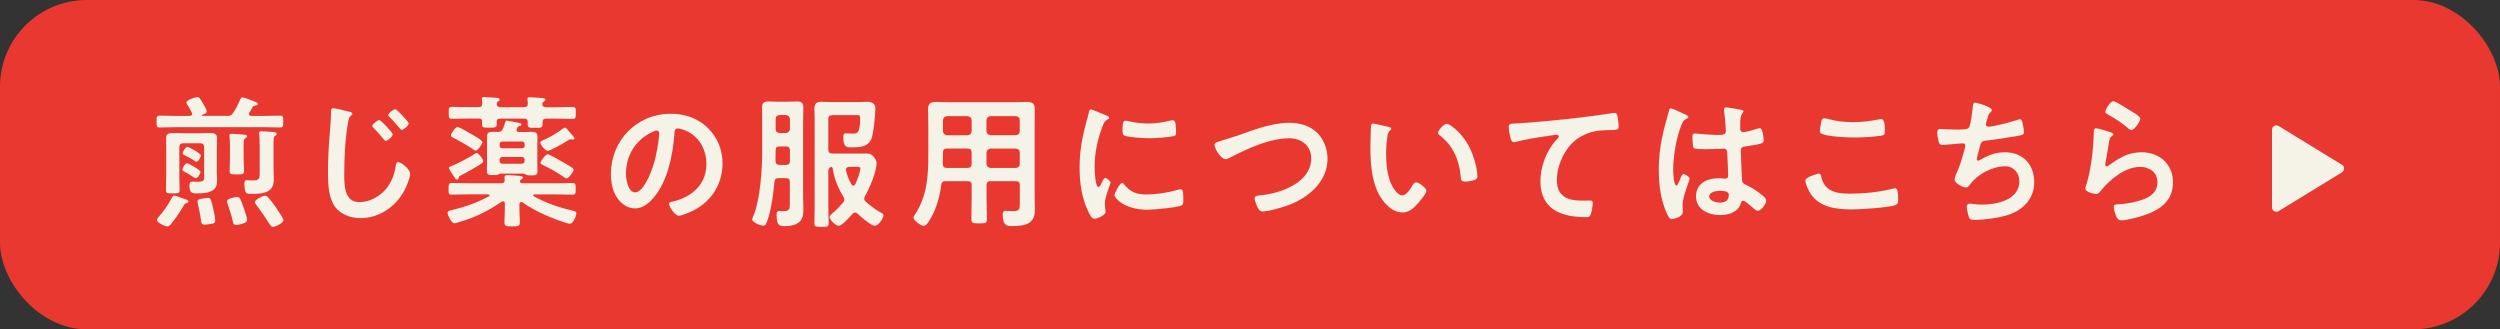
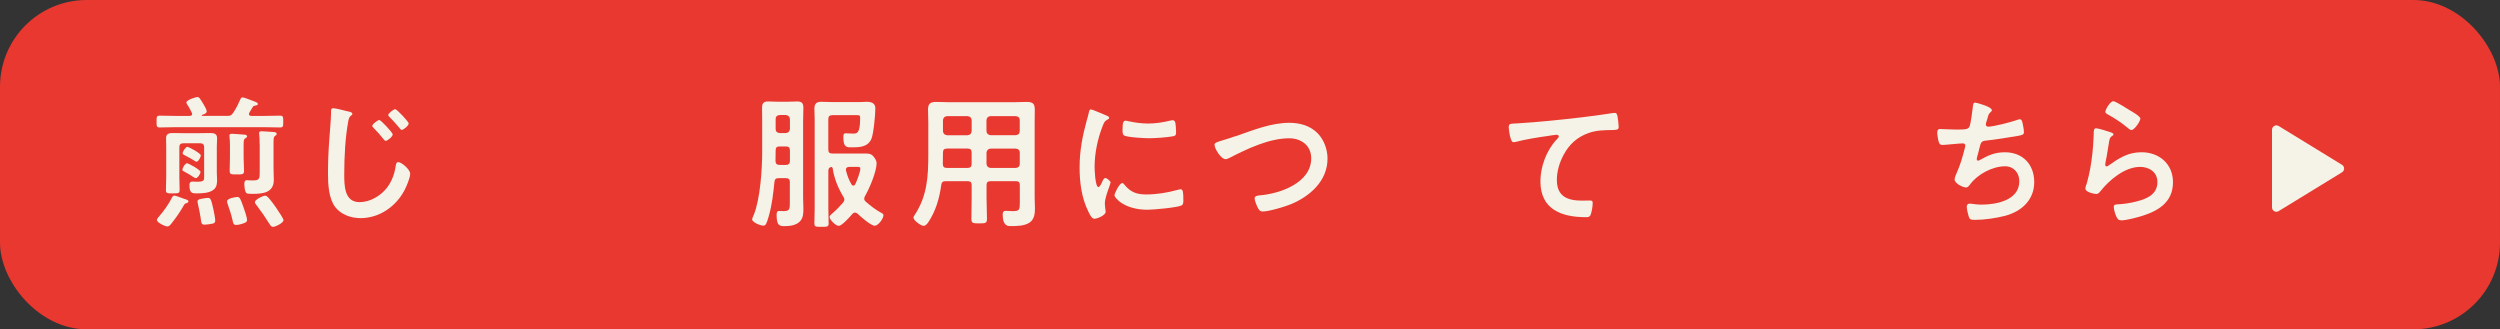
<svg xmlns="http://www.w3.org/2000/svg" id="_レイヤー_2" data-name="レイヤー 2" viewBox="0 0 542.55 71.47">
  <rect x="0" y="0" width="542.55" height="71.47" fill="#333333" stroke="none" />
  <defs>
    <style>
      .cls-1 {
        fill: #e8382f;
      }

      .cls-2, .cls-3 {
        fill: #f5f2e7;
      }

      .cls-3 {
        fill-rule: evenodd;
      }
    </style>
  </defs>
  <g id="_編集モード" data-name="編集モード">
    <g>
      <rect class="cls-1" x="0" y="0" width="542.55" height="71.47" rx="18.82" ry="18.82" />
      <g>
        <g>
          <path class="cls-2" d="M49.3,25.16c.66,0,.94-.12,1.31-.69.63-.91,1.06-1.81,1.5-2.81.16-.31.22-.53.5-.53.34,0,1.66.53,2.41.81.19.06.31.12.41.16.22.09.53.22.53.47,0,.28-.38.31-.56.34-.25.03-.38.09-.53.28-.25.44-.5.84-.75,1.25-.03.12-.09.19-.09.31,0,.31.25.38.5.41h2.56c1.22,0,2.44-.06,3.69-.06.69,0,.69.31.69,1.28s0,1.28-.66,1.28c-1.25,0-2.5-.06-3.72-.06h-18.73c-1.25,0-2.5.06-3.72.06-.69,0-.66-.34-.66-1.28s-.03-1.28.66-1.28c1.25,0,2.47.06,3.72.06h2.81c.28-.03.53-.12.53-.44,0-.13-.03-.19-.09-.28-.19-.41-.41-.84-.66-1.25-.12-.19-.5-.72-.5-.94,0-.56,2.03-1.19,2.38-1.19.44,0,.63.41,1.28,1.47.19.31.75,1.25.75,1.63,0,.44-.47.59-1,.78-.06.06-.09.06-.09.12s.09.09.12.09h5.41ZM40.39,43.29c.22.06.5.16.5.44s-.41.34-.56.41c-.19.03-.31.19-.41.38-.88,1.53-1.66,2.66-2.75,4.03-.22.28-.47.59-.84.59-.53,0-2.28-.84-2.28-1.41,0-.19.19-.38.28-.53,1.13-1.31,2.19-2.72,2.97-4.28.12-.22.22-.47.53-.47.28,0,1.16.34,1.84.59.31.09.56.19.72.25ZM44.3,31.97c0-.59-.25-.88-.84-.88h-3.66c-.62,0-.88.28-.88.88v6.47c0,.91.06,1.84.06,2.78,0,.69-.19.75-1.5.75-1.19,0-1.47-.03-1.47-.69,0-.97.06-1.91.06-2.85v-6.5c0-.66-.03-1.28-.03-1.94,0-1.03.69-1.12,1.53-1.12.75,0,1.47.03,2.19.03h3.6c.72,0,1.47-.03,2.19-.03.84,0,1.56.09,1.56,1.12,0,.62-.06,1.28-.06,1.91v5.57c0,.53.06,1.03.06,1.56,0,.81-.06,1.59-.75,2.13-.91.75-2.5.81-3.66.81-1.06,0-1.59-.09-1.59-1.81,0-.47.16-.75.66-.75.31,0,.72.03,1.09.03,1.44,0,1.44-.34,1.44-1.13v-6.35ZM42.52,38.66c-.19,0-.38-.13-.53-.22-.59-.41-1.38-.88-2.03-1.22-.19-.09-.38-.16-.38-.41,0-.28.56-1.38,1.03-1.38.25,0,2.91,1.41,2.91,1.91,0,.28-.56,1.31-1,1.31ZM42.64,35.1c-.16,0-.41-.19-.53-.28-.56-.34-1.47-.84-2.09-1.16-.19-.09-.38-.19-.38-.41,0-.34.62-1.38,1.03-1.38.28,0,2.91,1.38,2.91,1.88,0,.25-.47,1.34-.94,1.34ZM46.08,48.54c-.44.09-1.19.22-1.66.22-.66,0-.72-.38-.78-.78-.16-1.28-.44-2.59-.72-3.85-.03-.12-.06-.31-.06-.44,0-.44.69-.53,1.28-.62.25-.06.72-.12,1-.12.56,0,.69.31,1.16,2.44.12.56.41,1.94.41,2.47,0,.41-.19.59-.62.69ZM52.65,48.54c-.38.12-1,.28-1.38.28-.63,0-.69-.44-.75-.81-.25-1.12-.69-2.59-1.09-3.66-.06-.19-.16-.47-.16-.66,0-.69,2-.94,2.19-.94.56,0,.69.22,1.47,2.47.19.53.69,2,.69,2.5,0,.53-.5.66-.97.81ZM49.9,31.44c0-.59-.03-1.22-.09-1.75,0-.09-.03-.19-.03-.28,0-.31.28-.38.53-.38.38,0,2.25.16,2.72.19.22.03.59.06.59.38,0,.19-.19.28-.41.44-.38.25-.34.63-.34,2.28v1.94c0,.91.09,1.88.09,2.78,0,.84-.34.81-1.56.81s-1.56.03-1.56-.78c0-.94.06-1.88.06-2.81v-2.81ZM56.34,31.25c0-.75,0-1.53-.09-2.13-.03-.06-.03-.16-.03-.22,0-.34.25-.41.5-.41.59,0,2.03.12,2.66.16.25.03.66.06.66.41,0,.19-.16.31-.34.44-.38.28-.34.53-.34,2.78v4.13c0,.88.06,1.75.06,2.63,0,2.75-2.31,3.03-4.53,3.03-1.16,0-1.44,0-1.62-.5-.16-.44-.25-1.09-.25-1.56,0-.44.03-.91.56-.91.16,0,.31.03.44.03.28.03.56.03.84.03,1.53,0,1.5-.44,1.5-1.94v-5.97ZM59.25,49.23c-.41,0-.59-.38-.81-.69-.88-1.41-1.78-2.72-2.78-4.03-.16-.19-.34-.41-.34-.66,0-.53,1.72-1.38,2.19-1.38.31,0,.5.19.72.41.53.56,1.22,1.53,1.69,2.19.06.06.12.19.22.34.47.69,1.38,2.03,1.38,2.38,0,.59-1.75,1.44-2.25,1.44Z" />
          <path class="cls-2" d="M75.41,24.15c.44.09,1.06.19,1.06.56,0,.12-.06.19-.16.28-.47.34-.56.53-.72,1.28-.66,3.5-.88,7.82-.88,11.38,0,2.44-.06,6.22,3.31,6.22,2.25,0,4.5-1.31,5.88-3.03,1.06-1.34,1.69-2.97,1.94-4.63.09-.5.13-1.03.59-1.03.69,0,2.59,1.59,2.59,2.53,0,.88-.84,2.84-1.28,3.66-1.88,3.5-5.44,5.97-9.5,5.97-2.06,0-4.22-.75-5.5-2.41-1.41-1.88-1.56-4.91-1.56-7.19,0-2.47.09-4.94.28-7.41.09-1.44.38-4.44.38-5.72v-.34c0-.47.03-.78.47-.78.56,0,2.47.5,3.09.66ZM85.23,29.16c0,.47-1.12,1.41-1.53,1.41-.19,0-.34-.22-.44-.34-.69-.88-1.41-1.69-2.19-2.47-.09-.09-.28-.28-.28-.44,0-.41,1.22-1.28,1.53-1.28.34,0,2.91,2.75,2.91,3.13ZM88.7,26.78c0,.47-1.13,1.41-1.5,1.41-.19,0-.34-.19-.44-.34-.69-.81-1.44-1.69-2.22-2.44-.12-.12-.28-.28-.28-.44,0-.41,1.19-1.28,1.5-1.28.38,0,2.94,2.75,2.94,3.1Z" />
-           <path class="cls-2" d="M113.14,43.85c-.31,0-.38.22-.41.47v1.31c0,.84.09,1.69.09,2.53,0,1-.41.97-1.63.97s-1.72.06-1.72-.94c0-.84.09-1.72.09-2.56v-1.5c-.03-.22-.09-.44-.38-.44-.12,0-.22.03-.31.09-2.88,1.97-5.78,3.44-9.13,4.38-.22.09-.94.31-1.12.31-.63,0-1.5-1.84-1.5-2.28s.5-.5,1.19-.66c2.72-.66,5.35-1.59,7.79-2.94.09-.03.16-.09.16-.19,0-.16-.16-.22-.28-.22h-4.19c-1.25,0-2.47.06-3.72.06-.72,0-.72-.28-.72-1.25s0-1.28.72-1.28c1.25,0,2.47.06,3.72.06h7.04c.44,0,.72-.22.69-.69,0-.19-.03-.5-.03-.63,0-.38.25-.44.56-.44.59,0,2.03.09,2.66.16.28.03.78.06.78.38,0,.19-.19.28-.38.38-.16.09-.28.25-.28.44,0,.34.34.38.59.41h7.07c1.25,0,2.47-.06,3.72-.06.75,0,.72.31.72,1.28s0,1.25-.72,1.25c-1.25,0-2.47-.06-3.72-.06h-4.5c-.12,0-.28.06-.28.22,0,.09.06.16.16.19,2.63,1.47,5.5,2.44,8.41,3.13.5.12.81.22.81.53,0,.59-.72,2.31-1.41,2.31-.44,0-2.47-.75-3-.94-2.53-.94-5.03-2.13-7.25-3.69-.09-.06-.19-.09-.28-.09ZM104.64,26.41c0-.5-.22-.69-.72-.69h-2.13c-1.25,0-2.47.06-3.69.06-.69,0-.72-.25-.72-1.28s0-1.31.72-1.31c1.22,0,2.47.06,3.69.06h2.03c.56,0,.84-.22.84-.81-.03-.25,0-.5-.06-.75,0-.06-.03-.19-.03-.25,0-.34.25-.38.5-.38.5,0,2,.12,2.53.16.28.03.84.03.84.38,0,.22-.22.34-.38.44-.19.12-.25.25-.25.47-.06.56.34.75.84.75h5.06c.59,0,.84-.22.84-.81,0-.19-.09-.94-.09-.97,0-.34.25-.38.53-.38.47,0,1.94.12,2.5.16.25.03.88.03.88.38,0,.22-.25.34-.41.44s-.19.19-.25.34v.22c0,.5.44.63.84.63h2c1.22,0,2.47-.06,3.69-.06.75,0,.72.31.72,1.31s0,1.28-.72,1.28c-1.22,0-2.44-.06-3.69-.06h-2c-.56,0-.81.22-.81.81v.41c0,.81-.38.78-1.66.78-1.12,0-1.56.03-1.56-.72v-.59c0-.5-.22-.69-.69-.69h-5.32c-.5,0-.69.19-.72.69.03.16.03.31.03.47,0,.78-.31.81-1.66.81-1.19,0-1.56,0-1.56-.75v-.53ZM100.14,38c-.44.22-.53.22-.59.59-.03.19-.16.38-.38.38-.25,0-.41-.25-.56-.53-.22-.31-1.19-1.75-1.19-2,0-.22.22-.28.5-.38,1.31-.5,3.66-1.75,4.85-2.5.16-.09.53-.38.69-.38.31,0,1.41,1.28,1.41,1.81,0,.28-.38.5-1,.91-1,.62-2.69,1.59-3.72,2.09ZM103.23,32.69c-.19,0-.53-.25-.69-.38-1.41-.94-2.53-1.56-4.03-2.34-.34-.16-.66-.31-.66-.62s.97-1.81,1.44-1.81c.34,0,2.28,1.13,2.69,1.38.47.25,2.72,1.47,2.72,1.97,0,.31-1,1.81-1.47,1.81ZM113.71,28.66c.62,0,1.16-.06,1.59-.06.91,0,1.34.19,1.34,1.09,0,.62-.03,1.22-.03,1.84v4.03c0,.56.03,1.13.03,1.66,0,.91-.63.84-1.44.84-.41,0-.84.03-1.16-.22-.12-.06-.22-.12-.34-.16h-5.16c-.12,0-.19.06-.28.12-.31.25-.81.19-1.19.19-.84,0-1.41.06-1.41-.78,0-.56.03-1.13.03-1.69v-5.03c0-1.56-.06-1.88,1.31-1.88.28,0,.62,0,1.03.03.59-.03.88-.19,1.13-.72l.47-1.31c.06-.22.06-.44.34-.44.25,0,2.06.41,2.5.47.22.03.69.09.69.38,0,.22-.19.28-.34.31-.28.06-.38.09-.53.38-.09.16-.19.31-.19.5,0,.31.22.41.5.44h1.09ZM113.86,31.31c0-.38-.22-.59-.59-.59h-4.25c-.38,0-.59.22-.59.59v.28c0,.38.22.59.59.59h4.25c.38,0,.59-.22.59-.59v-.28ZM108.42,34.94c.03.34.22.59.59.59h4.25c.38,0,.59-.25.59-.59v-.28c0-.34-.22-.59-.59-.59h-4.25c-.38,0-.56.25-.59.59v.28ZM124.31,30.28c-.09,0-.19-.03-.25-.03-.09-.03-.22-.03-.28-.03-.12,0-.56.25-.88.47-.66.44-3.56,2.06-4.03,2.06-.56,0-1.63-1.41-1.63-1.78,0-.34.53-.5,1-.72,1.41-.62,2.69-1.44,3.94-2.34.12-.09.28-.22.41-.22.31,0,.62.47.78.69.25.31.59.69.88,1,.12.12.41.44.41.66,0,.16-.19.25-.34.25ZM124.15,36.38c.16.09.34.28.34.5,0,.34-1.06,1.84-1.53,1.84-.19,0-.5-.22-.66-.34-1.38-.94-2.84-1.78-4.35-2.5-.31-.16-.66-.28-.66-.56s1.09-1.84,1.56-1.84c.28,0,1.59.75,2.28,1.12,1,.56,2.06,1.13,3,1.78Z" />
-           <path class="cls-2" d="M153.64,27.78c2.09,2.09,3.16,4.72,3.16,7.69,0,4.35-2.28,8.07-6.1,10.1-.72.38-2.66,1.25-3.41,1.25-.81,0-2.09-1.94-2.09-2.63,0-.31.47-.38.78-.44,4.1-.97,7.32-3.66,7.32-8.13,0-3.35-1.75-6.35-5-7.47-.28-.09-.91-.28-1.19-.28-.72,0-.72.69-.75,1.22-.34,4.56-1.44,10.13-4.44,13.73-1.03,1.25-2.41,2.41-4.13,2.41-1.91,0-3.41-1.38-4.25-2.97-.69-1.28-.97-2.97-.97-4.44,0-7.32,5.6-13.13,12.97-13.13,3.06,0,5.88.91,8.1,3.09ZM141.48,28.69c-3.56,1.69-5.63,5.03-5.63,9,0,1.16.41,4.06,2,4.06s3.31-3.56,4.19-6.75c.41-1.5,1-4.6,1-6.1,0-.31-.16-.56-.5-.56-.25,0-.81.22-1.06.34Z" />
          <path class="cls-2" d="M171.42,39.54c0-.62-.28-.88-.88-.88h-1.53c-.63,0-.88.22-.94.81-.28,2.69-.5,4.82-1.22,7.41-.5,1.75-.69,2.09-1.19,2.09-.66,0-2.44-.72-2.44-1.38,0-.12.28-.81.38-1,1.38-3.41,1.81-9.88,1.81-13.6v-6.54c0-1.03-.03-2.06-.03-3.09,0-.97.38-1.34,1.31-1.34.75,0,1.47.06,2.19.06h1.94c.72,0,1.44-.06,2.19-.06.97,0,1.34.38,1.34,1.34,0,1.03-.06,2.06-.06,3.09v16.42c0,.78.06,1.56.06,2.34,0,1.03,0,2.06-.75,2.84-.78.84-2.19,1.03-3.31,1.03s-1.75-.12-1.75-2.41c0-.38.03-.88.5-.88.25,0,.62.03,1.03.03,1.34,0,1.34-.5,1.34-1.91v-4.41ZM169.14,35.79h1.41c.59,0,.88-.28.88-.88v-2.25c0-.63-.28-.88-.88-.88h-1.38c-.59,0-.84.25-.84.88-.03.75,0,1.53-.03,2.28.03.59.28.84.84.84ZM170.55,28.88c.53-.06.81-.34.88-.88v-2.16c-.06-.53-.34-.81-.88-.88h-1.38c-.53.06-.84.34-.84.88v2.16c0,.53.31.81.84.88h1.38ZM180.64,25c-.62,0-.88.25-.88.88v6.6c0,.59.25.84.88.84h7.22c.72,0,1.22.06,1.72.66.31.41.66.88.66,1.41,0,1.88-1.56,5.5-2.5,7.13-.12.22-.19.38-.19.59,0,.31.16.5.38.69,1,.88,2.22,1.81,3.41,2.44.25.12.38.22.38.5,0,.72-1.13,2.25-1.88,2.25-.84,0-3.1-2-3.75-2.63-.19-.12-.31-.22-.53-.22-.25,0-.44.13-.59.31-.5.56-2.22,2.56-2.94,2.56s-2-1.38-2-1.91c0-.31.38-.59.59-.78.91-.78,1.56-1.44,2.34-2.35.16-.22.28-.38.28-.66,0-.25-.09-.44-.22-.62-1.13-1.88-2-3.97-2.31-6.16-.03-.16-.12-.25-.28-.31-.5.09-.66.41-.66.84v8.19c0,1.06.06,2.16.06,3.25,0,.75-.34.72-1.56.72s-1.53.03-1.53-.75c0-1.06.06-2.16.06-3.22v-19.35c0-.78-.06-1.56-.06-2.34,0-1,.44-1.47,1.44-1.47.84,0,1.66.06,2.47.06h5.97c.44,0,.97-.06,1.47-.06.94,0,1.88.25,1.88,1.41,0,1.34-.38,5.6-.88,6.69-.78,1.69-2.44,1.78-4.1,1.78-1.12,0-1.97.16-1.97-2.16,0-.53.03-.88.53-.88s1.03.06,1.56.06c.84,0,1.56.03,1.56-3.38,0-.62-.16-.62-.75-.62h-5.28ZM184.3,36.22c-.41,0-.72.16-.72.59,0,.06,0,.16.03.22.25,1.06.62,2.03,1.19,3,.09.16.22.25.41.25s.31-.16.41-.31c.31-.66,1.09-2.66,1.09-3.35,0-.38-.25-.41-.69-.41h-1.72Z" />
          <path class="cls-2" d="M205.24,39.32c-.59,0-.88.19-.97.81-.38,2.85-1.19,5.69-2.81,8.1-.25.34-.56.78-1.03.78-.56,0-2.19-1.16-2.19-1.78,0-.19.12-.34.22-.5,2.81-4.28,3-8.47,3-13.41v-6.6c0-1-.06-1.97-.06-2.97,0-1.25.5-1.63,1.75-1.63.91,0,1.78.06,2.69.06h14.29c.91,0,1.81-.06,2.69-.06,1.25,0,1.75.34,1.75,1.63,0,1-.03,1.97-.03,2.97v16.16c0,.78.06,1.59.06,2.38,0,1.09-.12,2.25-1.06,2.97-1.09.81-2.81.84-4.13.84-.56,0-1.81.09-1.81-2.5,0-.5.12-.81.69-.81.5,0,.97.06,1.47.06,1.5,0,1.56-.31,1.56-1.88v-3.78c0-.59-.25-.84-.84-.84h-5.5c-.62,0-.88.25-.88.84v2.72c0,1.53.09,3.06.09,4.6,0,.97-.34,1-1.69,1s-1.69-.03-1.69-1c0-1.53.06-3.06.06-4.6v-2.72c0-.59-.25-.84-.88-.84h-4.75ZM205.52,32.25c-.62,0-.88.25-.88.88v.38c0,.69,0,1.41-.03,2.09.03.59.25.84.84.84h4.53c.62,0,.88-.25.88-.88v-2.44c0-.63-.25-.88-.88-.88h-4.47ZM210.87,26.09c-.06-.56-.31-.81-.88-.88h-4.47c-.53.06-.81.31-.88.88v2.38c.06.53.34.81.88.88h4.47c.56-.06.81-.34.88-.88v-2.38ZM220.46,29.34c.53-.06.84-.34.84-.88v-2.38c0-.56-.31-.81-.84-.88h-5.5c-.53.06-.81.31-.88.88v2.38c.06.53.34.81.88.88h5.5ZM214.09,35.57c.06.53.34.81.88.88h5.5c.53-.06.84-.34.84-.88v-2.44c0-.53-.31-.81-.84-.88h-5.5c-.53.06-.81.34-.88.88v2.44Z" />
          <path class="cls-2" d="M240.08,25.06c.25.09.63.22.63.53,0,.19-.12.22-.44.41-.53.28-.66.56-.97,1.34-1.09,2.78-1.75,5.91-1.75,8.88,0,.59.12,4.38.84,4.38.28,0,.72-.91.84-1.22.19-.41.38-.75.66-.75.31,0,1.13.66,1.13,1,0,.28-1.25,3.13-1.25,4.53,0,.31.09,1.03.12,1.31.03.16.06.34.06.47,0,.78-1.78,1.53-2.44,1.53-.53,0-.91-.69-1.31-1.53-1.47-2.97-1.91-6.32-1.91-9.6,0-3.66.63-6.85,1.59-10.35.16-.53.31-1.03.41-1.56.06-.28.12-.69.47-.69.25,0,2.88,1.13,3.31,1.31ZM243.96,40.01c1.34,1.66,2.66,2.19,4.75,2.19,2.34,0,4.63-.38,6.88-1,.16-.06.47-.12.66-.12.5,0,.56.75.56,2.34,0,.38.03.94-.38,1.16-.88.47-6.16.94-7.41.94-5.07,0-7.16-2.63-7.16-3.13,0-.44,1.09-2.66,1.69-2.66.19,0,.31.16.41.28ZM245.08,26.34c1.28.28,2.78.47,4.1.47,1.56,0,3.22-.25,4.75-.63.16-.03.38-.09.56-.09.44,0,.56.38.62.75.06.56.12,1.12.12,1.69,0,.66,0,.91-.59,1.03-1.25.25-3.94.44-5.25.44-.97,0-4.81-.19-5.47-.62-.34-.22-.31-.88-.31-1.22,0-1.5.16-1.97.66-1.97.22,0,.56.09.81.16Z" />
          <path class="cls-2" d="M268.27,29.53c3.66-1.28,7.6-2.88,11.54-2.88,2.28,0,4.53.62,6.16,2.28,1.38,1.44,2.13,3.5,2.13,5.5,0,4.82-3.81,8.19-8,9.91-1.34.53-4.69,1.56-6.1,1.56-.53,0-.75-.31-1-.75-.25-.47-.72-1.59-.72-2.09,0-.56.66-.62,1.06-.66,4.38-.34,11.22-2.69,11.22-8.04,0-2.78-2.16-4.35-4.78-4.35-4.35,0-9.19,2.31-13.01,4.28-.25.12-.5.25-.81.25-.97,0-2.38-2.25-2.38-3.13,0-.41.38-.53,1.69-.94.72-.22,1.69-.5,3-.97Z" />
-           <path class="cls-2" d="M301.24,27.5c.25.06.69.12.69.44,0,.19-.12.25-.31.41-.44.34-.47.97-.56,1.5-.16,1.09-.25,2.19-.25,3.31,0,2.09.19,4.56,1,6.53.38.88,1.41,2.72,2.5,2.72.88,0,1.78-1.38,2.16-2.06.19-.31.44-.78.84-.78.66,0,2.25,1.28,2.25,1.84,0,.59-1.41,2.22-1.84,2.72-.91,1.03-1.88,1.97-3.35,1.97-2.31,0-4.13-2.09-5.16-4-1.56-2.94-1.81-6.88-1.81-10.19,0-.5.09-4.47.16-4.75.03-.25.22-.34.44-.34.41,0,2.72.59,3.25.69ZM313.97,26.87c.69,0,3.31,1.97,4.81,4.85.88,1.66,1.84,4.63,1.84,6.5,0,.59-.31.75-.84.91-.5.16-1.22.28-1.75.28-1,0-.97-.44-1.03-1.19-.38-3.66-1.66-6.63-4.63-8.91-.19-.12-.28-.25-.28-.47,0-.59,1.25-1.97,1.88-1.97Z" />
          <path class="cls-2" d="M329.25,26.78c4.56-.28,9.13-.75,13.69-1.28,2.35-.28,4.75-.59,7.1-.97.12-.03.25-.03.38-.03.47,0,.53.41.62.78.09.53.25,1.75.25,2.28,0,.69-.66.62-1.38.66-1.84.03-3.44.03-5.19.66-2.44.88-4.13,2.41-5.35,4.66-.91,1.66-1.5,3.6-1.5,5.5,0,3.63,2.34,4.5,5.5,4.5.56,0,1.25-.03,1.56-.03.47,0,.72.03.72.53,0,.69-.22,2.22-.56,2.78-.22.31-.56.31-.91.31-5.32,0-9.88-1.69-9.88-7.79,0-3.16,1.31-6.66,3.44-8.97.16-.16.56-.56.56-.75,0-.25-.28-.38-.47-.38-.25,0-1.66.22-2,.28-2.09.28-4.91.75-6.91,1.28-.16.03-.31.06-.47.06-.75,0-1.03-2.97-1.03-3.28,0-.81.44-.72,1.81-.81Z" />
-           <path class="cls-2" d="M365.59,24.78c.25.09.81.31.81.62,0,.19-.12.25-.28.31-.72.34-.91.62-1.28,1.59-1.06,2.63-1.72,6.66-1.72,9.5,0,.5.09,3.47.69,3.47.22,0,.38-.41.69-1.12.16-.34.47-1.38.84-1.38.34,0,1.34.62,1.34,1,0,.44-1.53,3.88-1.53,5.69,0,.5.06,1,.06,1.5,0,1.22-2.22,1.59-2.38,1.59-.53,0-.78-.59-1-1.03-1.41-3-1.84-6.32-1.84-9.63,0-3.03.38-5.82,1.09-8.75.34-1.38.78-2.72,1.12-4.1.03-.22.12-.53.41-.53.22,0,1.19.44,2,.81.41.19.78.38.97.44ZM378.03,23.87c.16.03.31.09.31.28,0,.28-.19.34-.34.63-.19.31-.34.84-.34,2.22v.88c0,.44.19.81.66.81.53,0,2.56-.59,3.13-.78.12-.03.34-.09.47-.09.63,0,.84,2.16.84,2.63,0,.59-.22.81-3.91,1.31-.69.09-1.06.22-1.06,1,0,.62.22,5.41.25,6.22.06.81.38.88,1.06,1.22,1.25.63,2.31,1.31,3.38,2.19.38.31.81.66.81,1.19,0,.72-1.09,2.16-1.81,2.16-.34,0-.62-.25-.88-.47-.34-.34-1.91-1.72-2.31-1.72-.31,0-.41.25-.47.5-.56,2-2.66,2.63-4.53,2.63-2.5,0-5.22-1.19-5.22-4.06s2.47-3.94,4.91-3.94c.41,0,.81.03,1.22.09h.22c.44,0,.63-.25.63-.66,0-.78-.16-3.75-.19-4.66-.03-.31.03-1.19-.75-1.19-.25,0-2.47.12-3.72.12h-.41c-.78,0-2.09-.03-2.38-.25-.28-.19-.31-1.97-.31-2.38s.03-.78.5-.78c.38,0,3.16.31,4.78.31h.5c.75,0,1.47-.06,1.47-.75s-.25-3.69-.38-4.47c0-.09-.03-.22-.03-.31,0-.28.12-.44.44-.44.53,0,2.84.41,3.47.56ZM373.19,41.41c-.72,0-2.25.25-2.25,1.22s1.5,1.34,2.28,1.34c1.19,0,1.97-.44,1.97-1.72,0-.81-1.41-.84-2-.84Z" />
-           <path class="cls-2" d="M394.66,37.66c.41,0,.5.28.56.59.66,3.31,3.31,3.78,6.25,3.78s6.41-.34,9.32-1.09c.12-.03.34-.09.47-.09.47,0,.69.53.69,2.56,0,.59-.16.97-.75,1.16-1.66.5-7.5.88-9.38.88-3.25,0-6.75-.41-8.79-3.25-.47-.69-1.22-2.19-1.22-3.03,0-.78,2.81-1.5,2.84-1.5ZM395.19,26.75c.09-.53.16-1.09.75-1.09.25,0,.66.12.91.19,1.72.47,3.5.66,5.32.66,1.91,0,3.78-.22,5.66-.62.09-.03.28-.06.41-.06.78,0,.81,1.41.81,2.69,0,.75-.16.81-.88.94-1.72.25-3.91.38-5.66.38s-5.6-.16-7.13-.78c-.28-.12-.44-.31-.44-.66,0-.38.16-1.19.25-1.62Z" />
          <path class="cls-2" d="M432.28,23.87c0,.22-.12.34-.28.47-.44.38-.5.69-.66,1.28-.06.19-.09.38-.19.62-.06.22-.19.56-.19.78,0,.25.19.47.53.47,1.12,0,4.85-.97,6.03-1.38.22-.09.59-.22.84-.22.41,0,.47.44.59.88.12.5.28,1.41.28,1.94,0,.5-.34.59-1.13.75-1.69.31-5.38.88-7.13,1.06-1.03.13-1.06.34-1.44,1.81-.09.44-.25,1-.44,1.69-.06.16-.09.41-.09.56,0,.19.09.28.31.28.12,0,.25-.06.34-.12,1.88-1.06,3.28-1.69,5.47-1.69,3.85,0,6.35,2.63,6.35,6.47s-2.69,6.35-6.32,7.32c-1.91.5-4.53.88-6.54.88-1.03,0-1.19-.16-1.38-.81-.16-.47-.41-1.59-.41-2.06,0-.41.28-.66.66-.66.41,0,1.34.22,2.53.22,3.25,0,8.22-.94,8.22-5.07,0-1.84-1.22-3.25-3.09-3.25-2.72,0-5.97,1.72-7.57,3.91-.22.28-.5.69-.88.69-.72,0-2.5-.88-2.5-1.75,0-.41.28-1,.44-1.38.81-1.84,1.22-3.28,1.72-5.19.06-.22.16-.56.16-.78,0-.31-.22-.47-.5-.47-.19,0-.47.03-.66.03-.72.03-3.16.31-3.78.31-.47,0-.69-.19-.81-.62-.16-.44-.34-1.63-.34-2.06,0-.81.5-.78.66-.78.44,0,2.28.12,3.53.12,2.22,0,2.56-.09,2.85-.75.22-.56.59-3.25.66-3.97.06-.44.03-1.13.53-1.13.31,0,3.6.91,3.6,1.59Z" />
          <path class="cls-2" d="M458.1,28.72c.22.09.56.19.56.44,0,.19-.16.28-.28.34-.5.31-.53.59-.66,1.22-.25,1.44-.44,2.91-.75,4.35-.03.19-.09.47-.09.66s.09.38.31.38c.16,0,.28-.09.41-.19,2.31-1.63,4.19-2.88,7.16-2.88,3.85,0,6.82,2.56,6.82,6.5,0,4.44-3.31,6.32-7.1,7.44-.97.28-3.09.84-4.06.84-.69,0-.88-.28-1.16-.88-.22-.47-.53-1.5-.53-2.03,0-.5.38-.53.78-.56,1.34-.06,2.84-.28,4.16-.63,2.22-.56,4.53-1.53,4.53-4.19,0-2.16-1.75-3.31-3.75-3.31-3.28,0-6.6,2.75-8.57,5.22-.25.31-.5.66-.94.66-.28,0-2.38-.31-2.38-1.22,0-.31.22-.78.31-1.09.28-1,.53-2.03.72-3.06.41-2.25.66-4.53.75-6.82,0-.25.03-.47.03-.69,0-.91.03-1.38.53-1.38.47,0,2.66.69,3.19.88ZM458.66,21.97c.47,0,3,1.63,3.56,1.97.47.28,2.28,1.28,2.28,1.81,0,.56-1.28,2.47-1.94,2.47-.34,0-.75-.44-1-.62-1.19-1-2.59-1.91-3.94-2.66-.31-.19-.72-.34-.72-.69,0-.41,1-2.28,1.75-2.28Z" />
        </g>
        <path class="cls-3" d="M494.51,27.34l13.76,8.43c.6.37.6,1.25,0,1.62l-13.76,8.43c-.63.39-1.44-.07-1.44-.81v-16.85c0-.74.81-1.2,1.44-.81Z" />
      </g>
    </g>
  </g>
</svg>